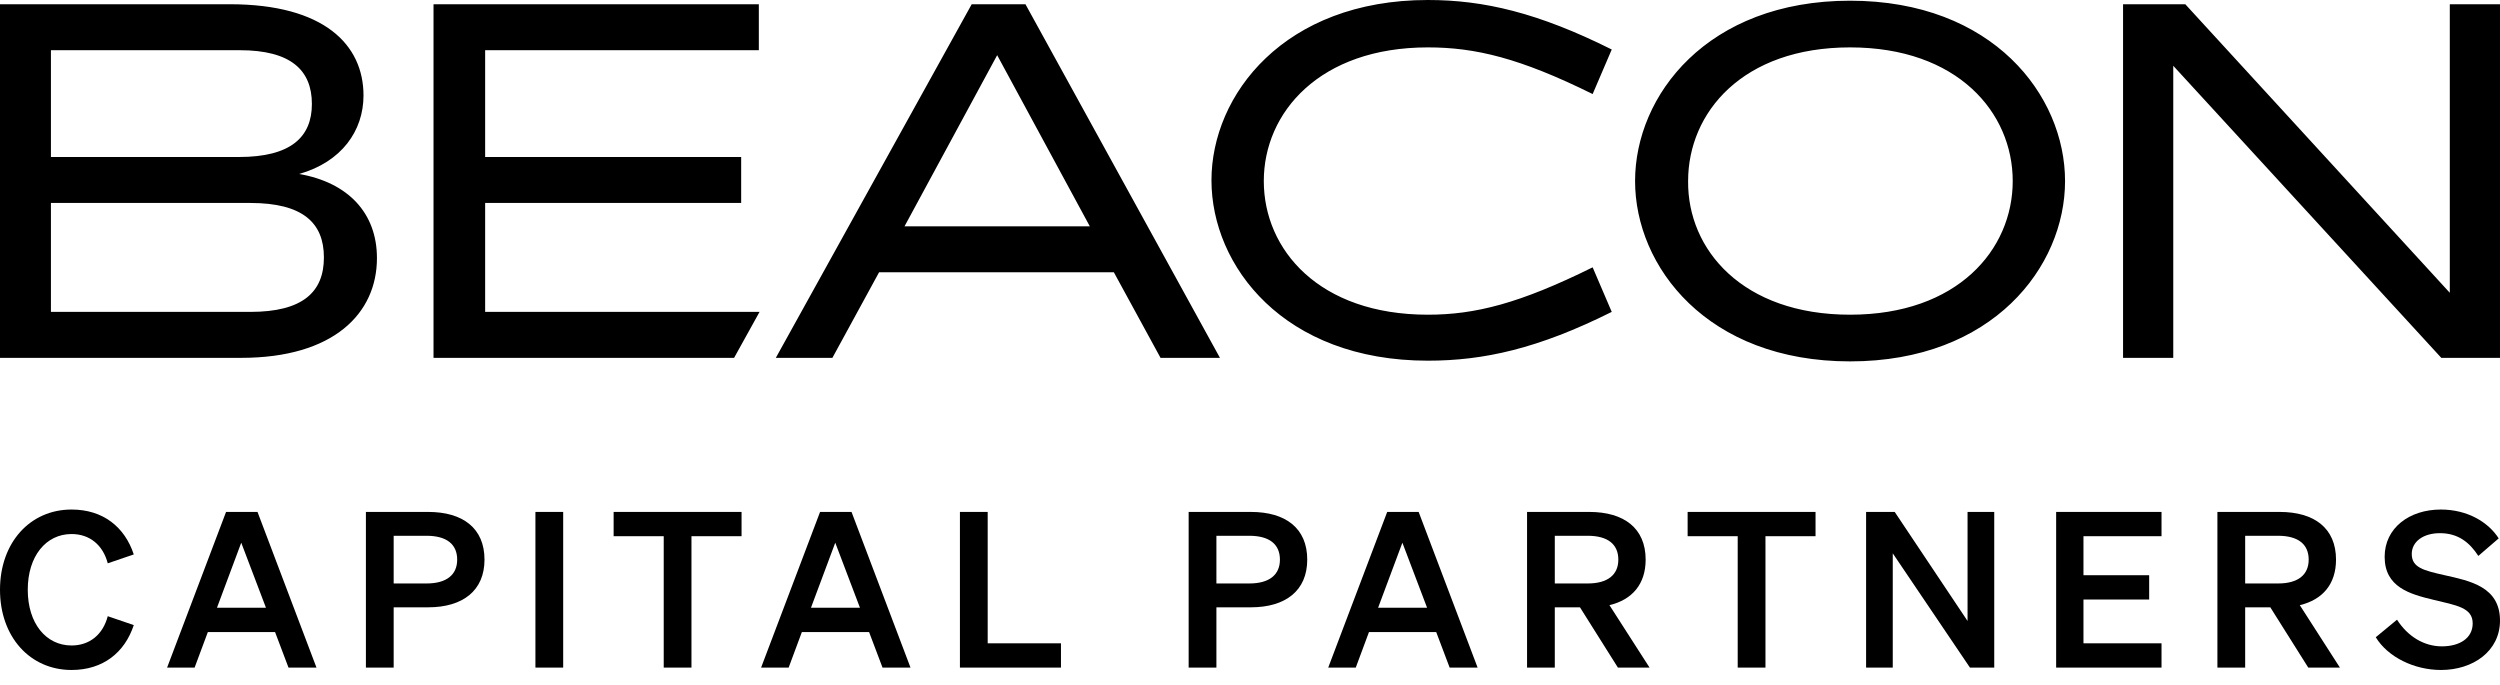
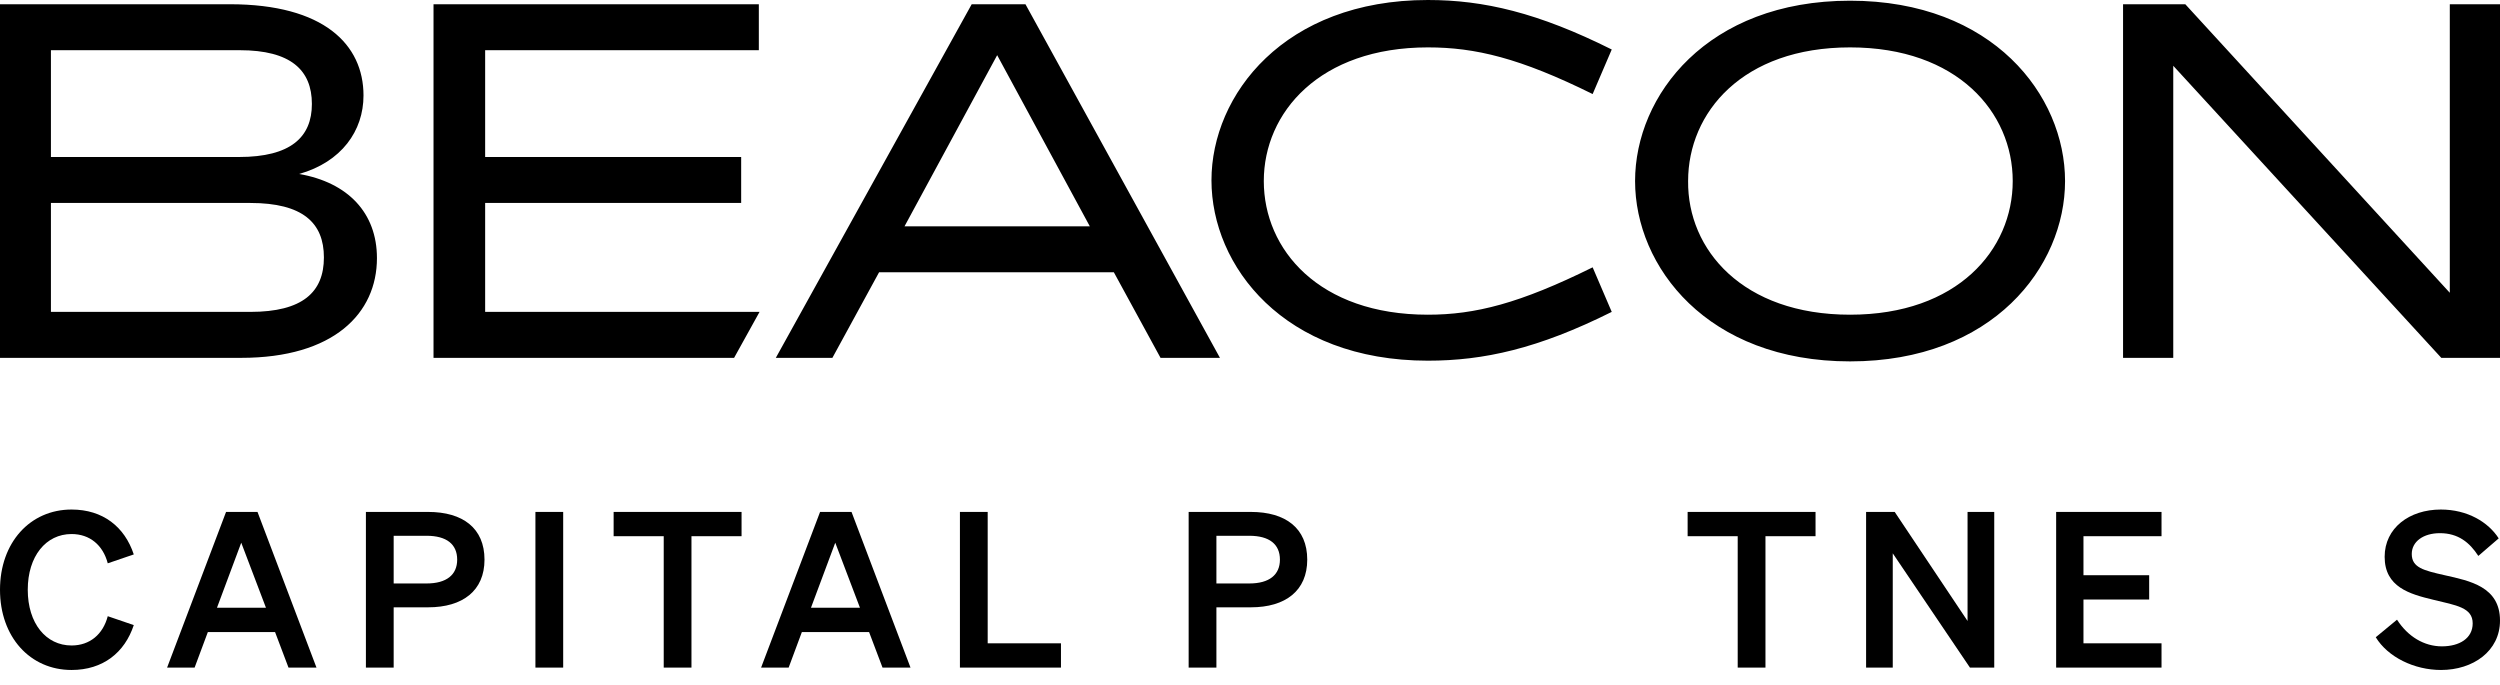
<svg xmlns="http://www.w3.org/2000/svg" width="135" class="beacon-capital-logo_logo__I_riH" height="37" viewBox="0 0 135 37" fill="none">
  <path d="M114.645 0.229H118.006L132.289 15.81V0.229H135V19.324H131.83L117.356 3.552V19.324H114.645V0.229ZM99.904 16.994C105.709 16.994 108.687 13.481 108.687 9.777C108.687 6.072 105.709 2.559 99.904 2.559C94.099 2.559 91.158 6.072 91.158 9.777C91.12 13.481 94.099 16.994 99.904 16.994ZM99.904 0.038C107.618 0.038 111.513 5.156 111.513 9.777C111.513 14.398 107.618 19.515 99.904 19.515C92.189 19.515 88.294 14.398 88.294 9.777C88.294 5.156 92.189 0.038 99.904 0.038ZM68.245 9.777C68.245 13.481 71.224 16.994 77.105 16.994C79.663 16.994 82.069 16.383 86.003 14.436L87.034 16.842C83.062 18.827 80.122 19.477 77.105 19.477C69.314 19.477 65.419 14.359 65.419 9.738C65.419 5.117 69.352 0 77.105 0C80.122 0 83.062 0.687 87.034 2.673L86.003 5.079C82.069 3.132 79.663 2.559 77.105 2.559C71.262 2.559 68.245 6.072 68.245 9.777ZM48.844 12.221H58.85L53.847 2.979L48.844 12.221ZM52.472 0.229H55.375L65.877 19.324H62.669L60.148 14.703H47.47L44.949 19.324H41.894L52.472 0.229ZM23.41 0.229H40.977V2.711H26.198V8.478H40.023V10.96H26.198V16.842H41.016L39.641 19.324H23.41V0.229ZM13.519 16.842C16.345 16.842 17.491 15.772 17.491 13.901C17.491 12.03 16.345 10.96 13.519 10.96H2.75V16.842H13.519ZM16.842 5.614C16.842 3.781 15.696 2.711 12.946 2.711H2.75V8.478H12.908C15.696 8.478 16.842 7.409 16.842 5.614ZM13.023 19.324H0V0.229H12.412C17.491 0.229 19.629 2.406 19.629 5.156C19.629 7.065 18.445 8.745 16.154 9.395C18.789 9.853 20.355 11.495 20.355 13.939C20.355 16.918 18.026 19.324 13.023 19.324Z" fill="currentColor" />
  <path d="M1.499 31.847C1.499 30.032 2.482 28.838 3.864 28.838C4.847 28.838 5.561 29.435 5.819 30.419L7.224 29.939C6.732 28.451 5.561 27.515 3.864 27.515C1.627 27.515 0 29.294 0 31.847C0 34.399 1.627 36.179 3.864 36.179C5.561 36.179 6.732 35.242 7.224 33.755L5.819 33.275C5.561 34.259 4.847 34.856 3.864 34.856C2.482 34.856 1.499 33.662 1.499 31.847Z" fill="currentColor" />
  <path d="M12.207 27.644L9.023 36.05H10.509L11.224 34.13H14.853L15.579 36.05H17.09L13.905 27.644H12.207ZM13.027 29.306L14.362 32.819H11.716L13.027 29.306Z" fill="currentColor" />
  <path d="M21.258 32.795H23.119C24.993 32.795 26.163 31.894 26.163 30.22C26.163 28.522 24.993 27.644 23.119 27.644H19.759V36.05H21.258V32.795ZM21.258 31.507V28.932H23.037C24.114 28.932 24.688 29.388 24.688 30.22C24.688 31.039 24.114 31.507 23.037 31.507H21.258Z" fill="currentColor" />
  <path d="M30.412 27.644H28.913V36.05H30.412V27.644Z" fill="currentColor" />
  <path d="M40.044 28.955V27.644H33.136V28.955H35.841V36.05H37.339V28.955H40.044Z" fill="currentColor" />
  <path d="M44.284 27.644L41.099 36.05H42.587L43.301 34.13H46.93L47.656 36.05H49.167L45.982 27.644H44.284ZM45.104 29.306L46.438 32.819H43.792L45.104 29.306Z" fill="currentColor" />
  <path d="M51.836 36.05H57.292V34.739H53.335V27.644H51.836V36.05Z" fill="currentColor" />
  <path d="M65.686 32.795H67.547C69.421 32.795 70.591 31.894 70.591 30.22C70.591 28.522 69.421 27.644 67.547 27.644H64.187V36.05H65.686V32.795ZM65.686 31.507V28.932H67.465C68.543 28.932 69.116 29.388 69.116 30.22C69.116 31.039 68.543 31.507 67.465 31.507H65.686Z" fill="currentColor" />
-   <path d="M74.909 27.644L71.724 36.05H73.211L73.925 34.13H77.555L78.281 36.05H79.791L76.607 27.644H74.909ZM75.729 29.306L77.063 32.819H74.417L75.729 29.306Z" fill="currentColor" />
-   <path d="M83.959 32.795H85.318L87.367 36.05H89.076L86.91 32.678C88.139 32.386 88.865 31.543 88.865 30.22C88.865 28.522 87.694 27.644 85.821 27.644H82.461V36.05H83.959V32.795ZM83.959 31.507V28.932H85.739C86.816 28.932 87.39 29.388 87.39 30.22C87.39 31.039 86.816 31.507 85.739 31.507H83.959Z" fill="currentColor" />
  <path d="M98.039 28.955V27.644H91.132V28.955H93.836V36.05H95.335V28.955H98.039Z" fill="currentColor" />
  <path d="M107.689 27.644H106.248V33.533L102.314 27.644H100.769V36.05H102.209V29.88L106.377 36.05H107.689V27.644Z" fill="currentColor" />
-   <path d="M111.032 27.644V36.05H116.722V34.739H112.507V32.374H116.055V31.062H112.507V28.955H116.722V27.644H111.032Z" fill="currentColor" />
-   <path d="M121.239 32.795H122.597L124.646 36.05H126.355L124.189 32.678C125.419 32.386 126.145 31.543 126.145 30.22C126.145 28.522 124.974 27.644 123.1 27.644H119.74V36.05H121.239V32.795ZM121.239 31.507V28.932H123.019C124.096 28.932 124.669 29.388 124.669 30.22C124.669 31.039 124.096 31.507 123.019 31.507H121.239Z" fill="currentColor" />
+   <path d="M111.032 27.644V36.05H116.722V34.739H112.507V32.374H116.055V31.062H112.507V28.955H116.722V27.644Z" fill="currentColor" />
  <path d="M128.291 34.411C128.947 35.488 130.375 36.179 131.815 36.179C133.548 36.179 135 35.16 135 33.51C135 31.683 133.373 31.367 132.014 31.062C130.879 30.805 130.235 30.653 130.235 29.915C130.235 29.248 130.855 28.791 131.757 28.791C132.74 28.791 133.361 29.294 133.829 30.02L134.93 29.072C134.368 28.194 133.244 27.515 131.804 27.515C130.106 27.515 128.771 28.51 128.771 30.067C128.771 31.706 130.129 32.081 131.394 32.386C132.647 32.69 133.525 32.807 133.525 33.662C133.525 34.47 132.811 34.903 131.862 34.903C130.902 34.903 130.024 34.376 129.439 33.463L128.291 34.411Z" fill="currentColor" />
</svg>